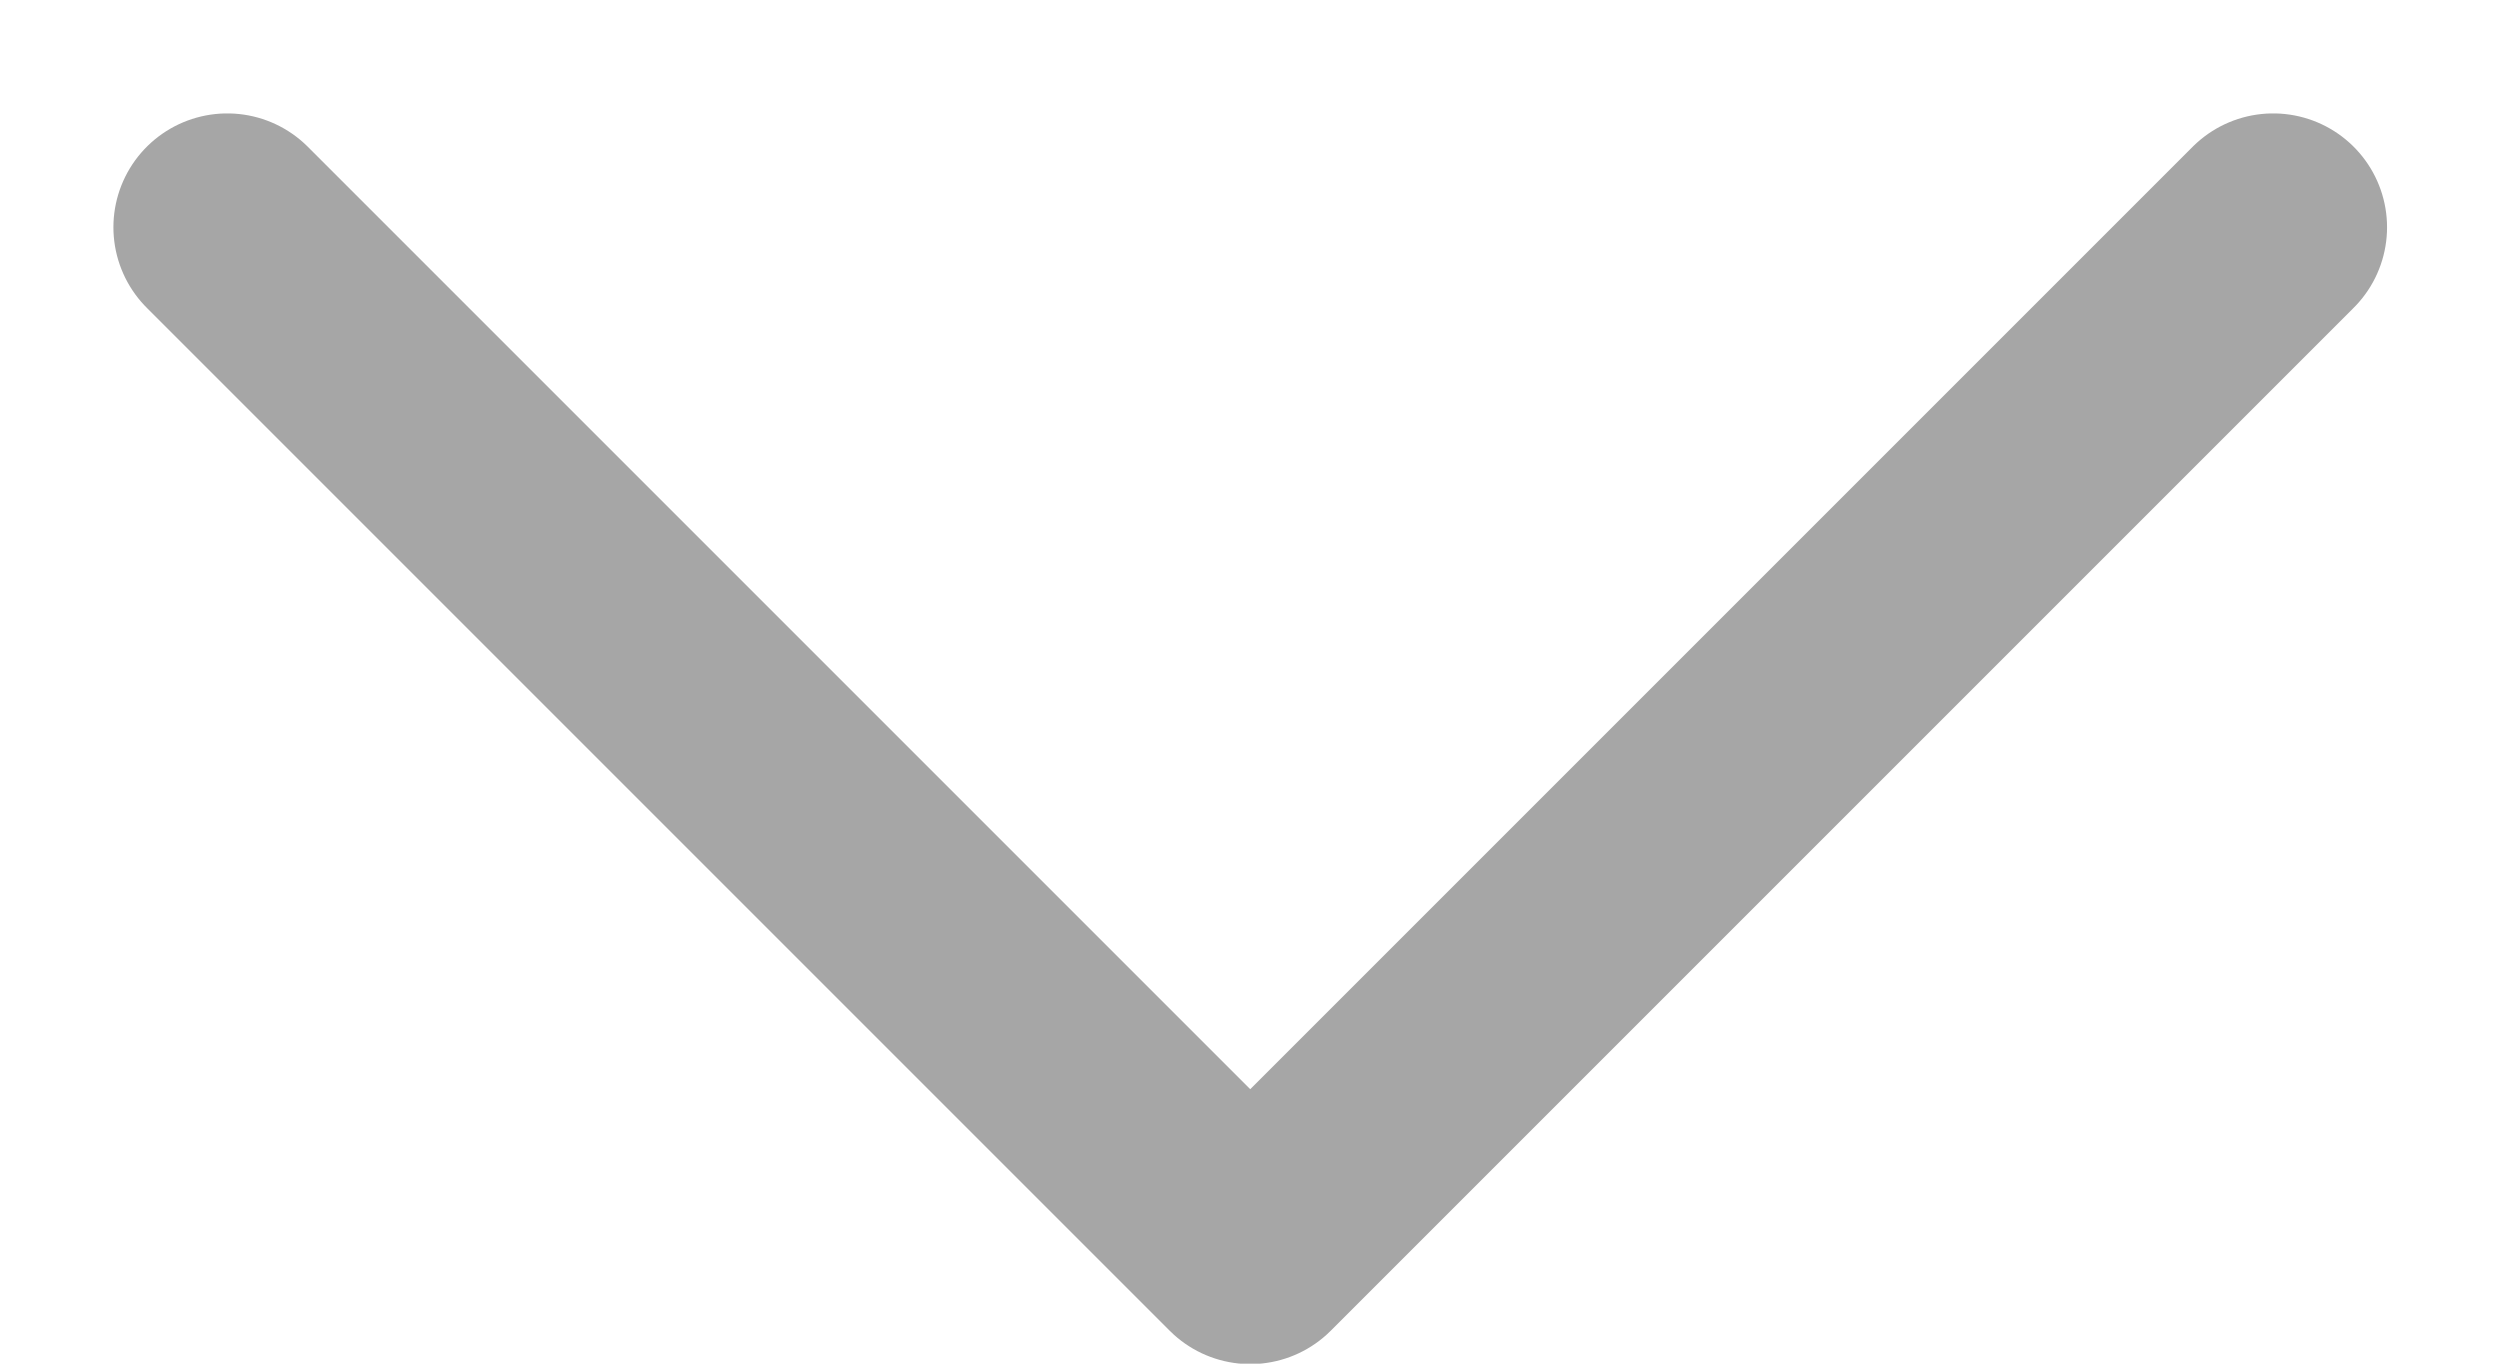
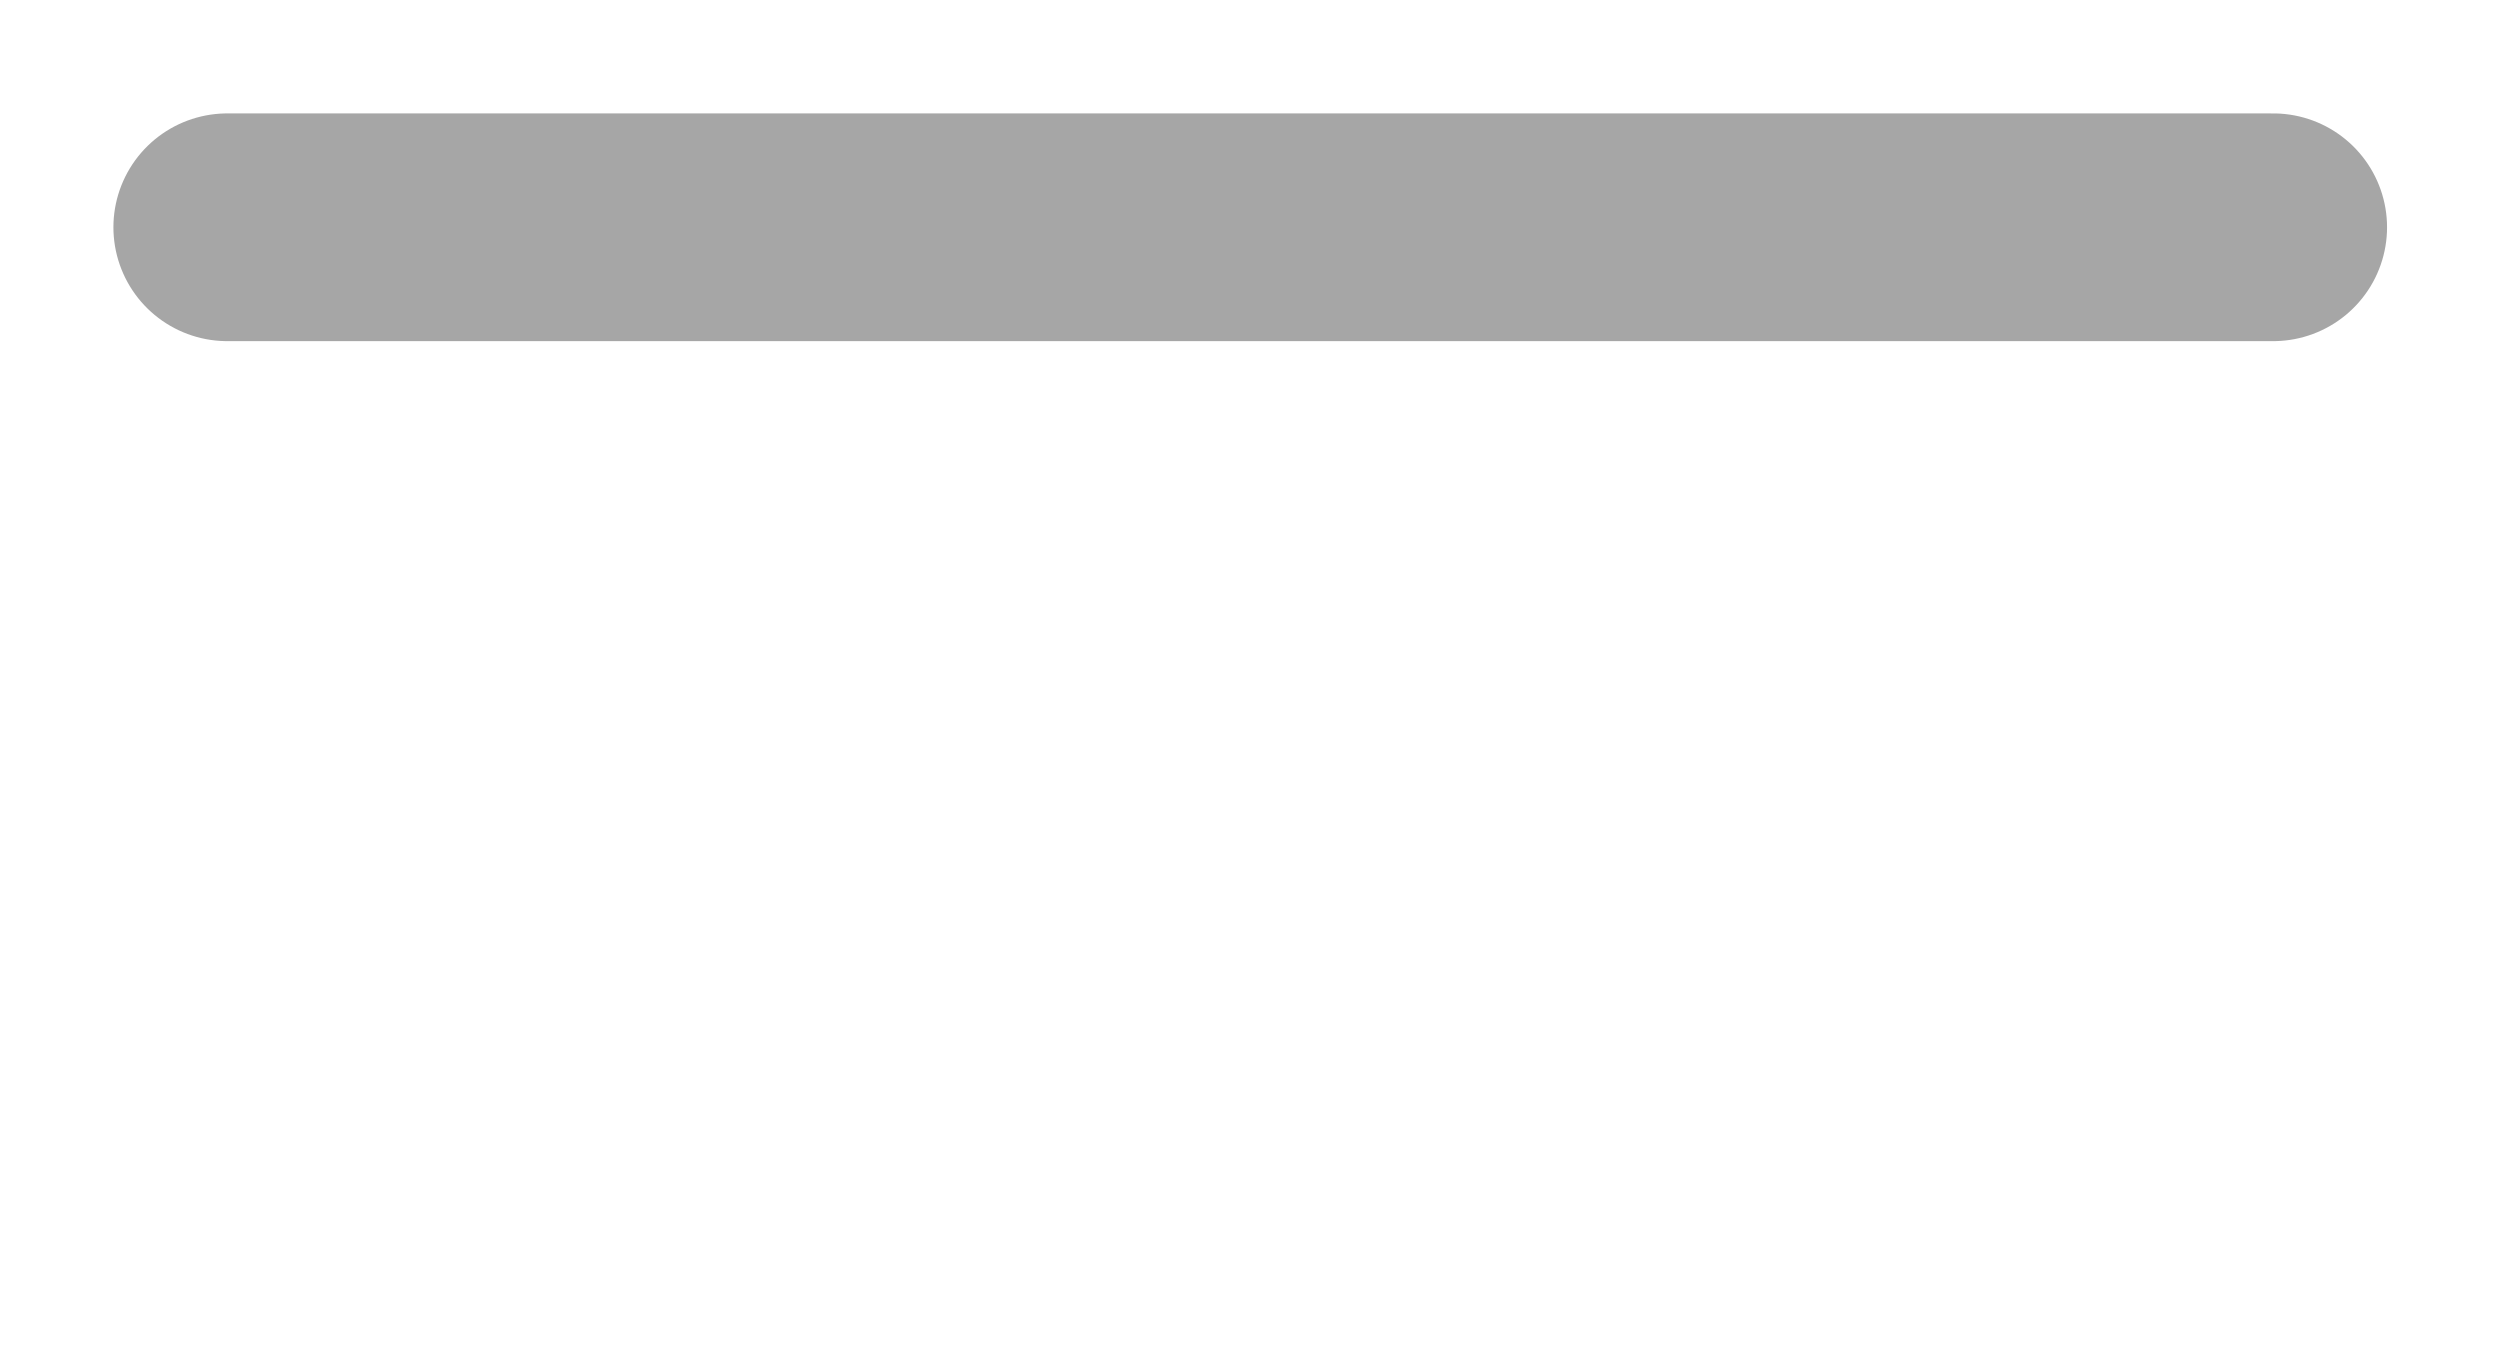
<svg xmlns="http://www.w3.org/2000/svg" width="11" height="6" viewBox="0 0 11 6" fill="none">
-   <path d="M10.002 1L5.501 5.501L1 1" stroke="#A6A6A6" stroke-width="1.002" stroke-linecap="round" stroke-linejoin="round" />
+   <path d="M10.002 1L1 1" stroke="#A6A6A6" stroke-width="1.002" stroke-linecap="round" stroke-linejoin="round" />
</svg>